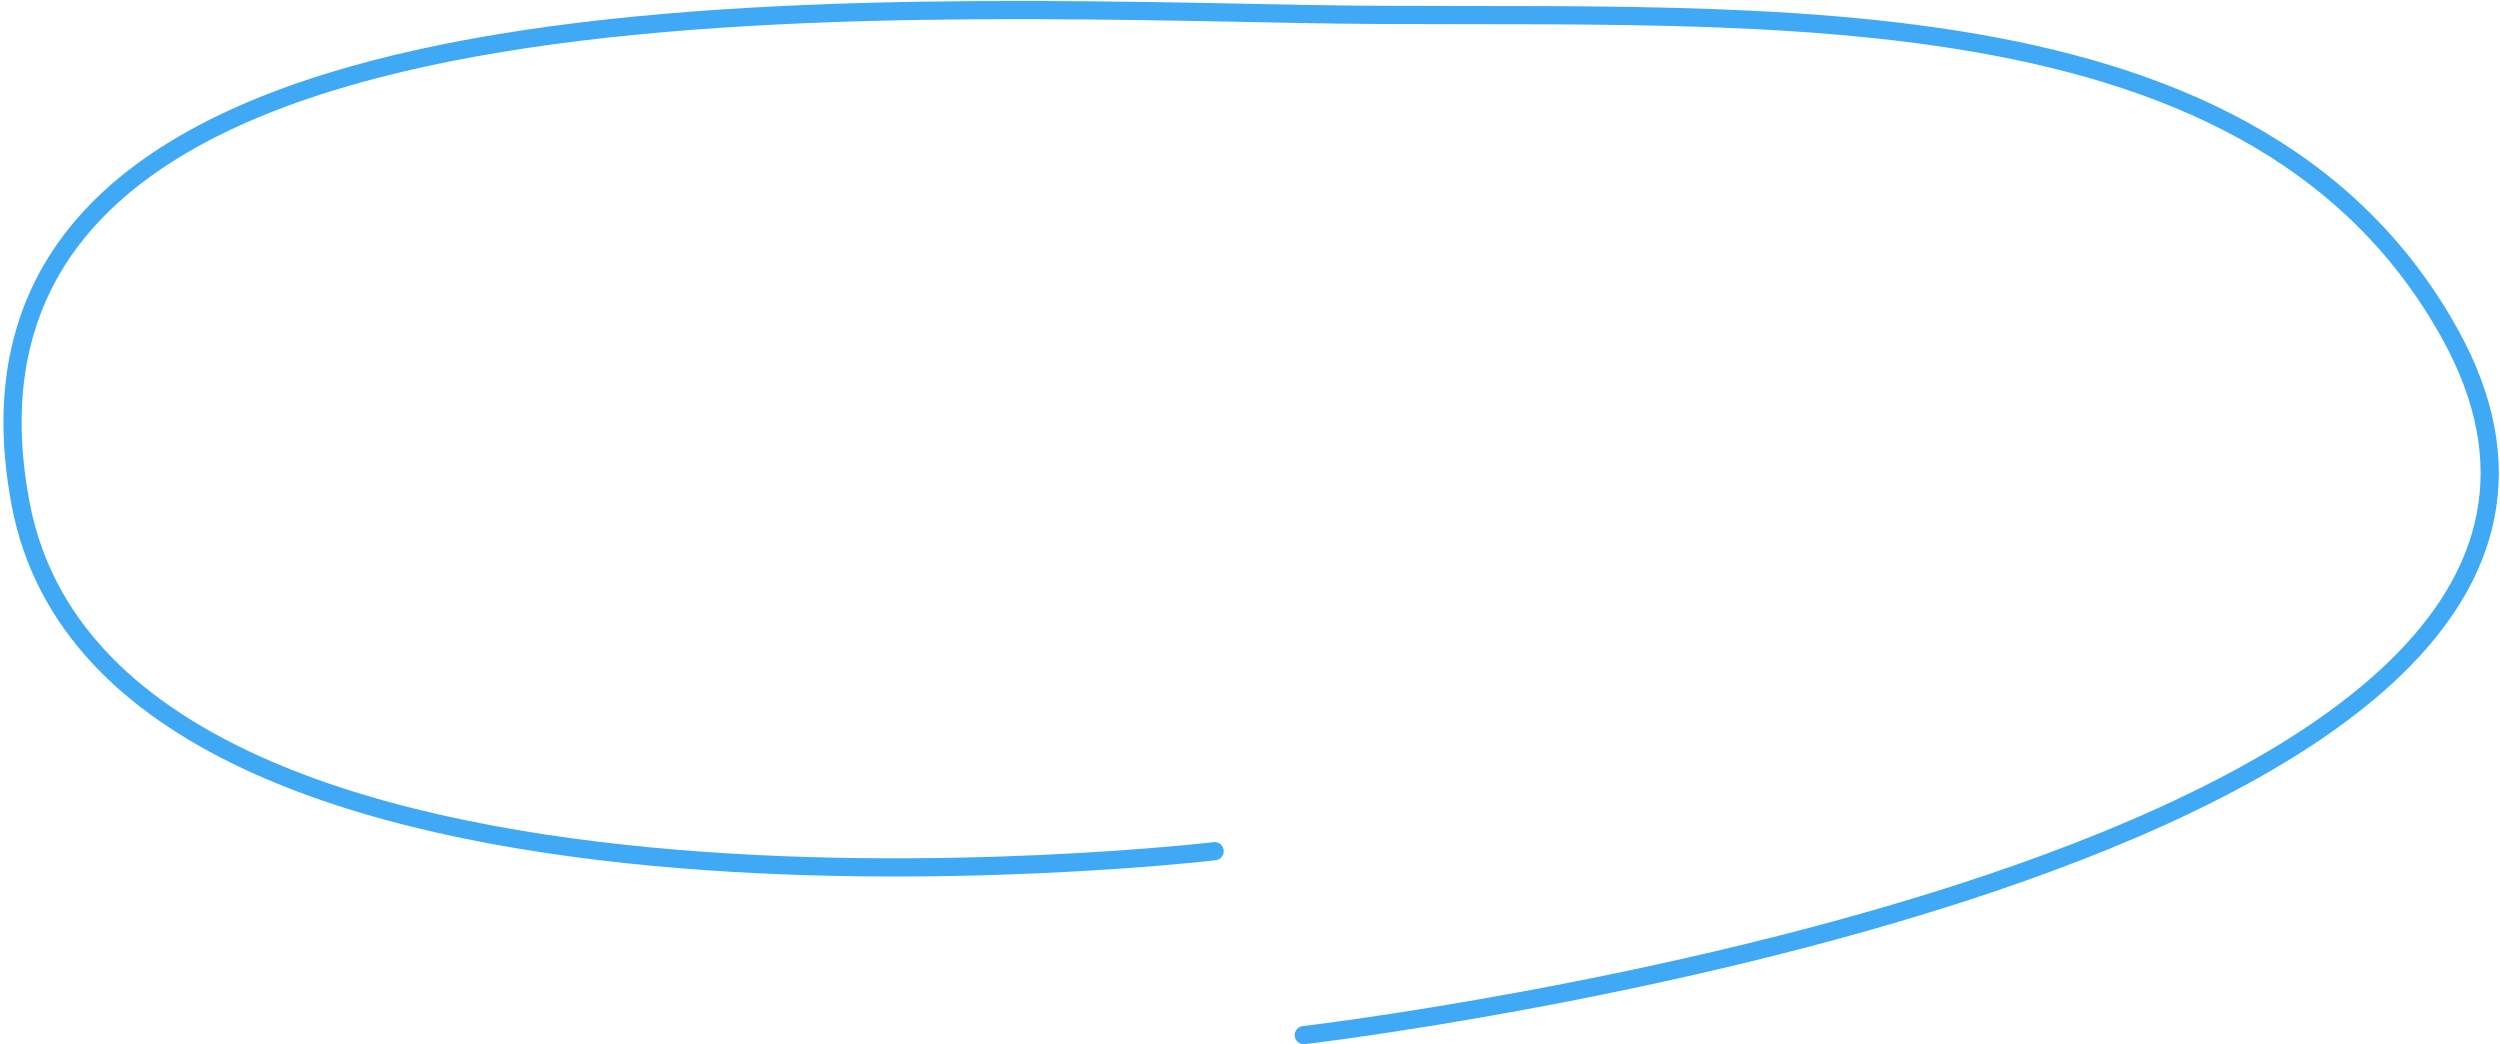
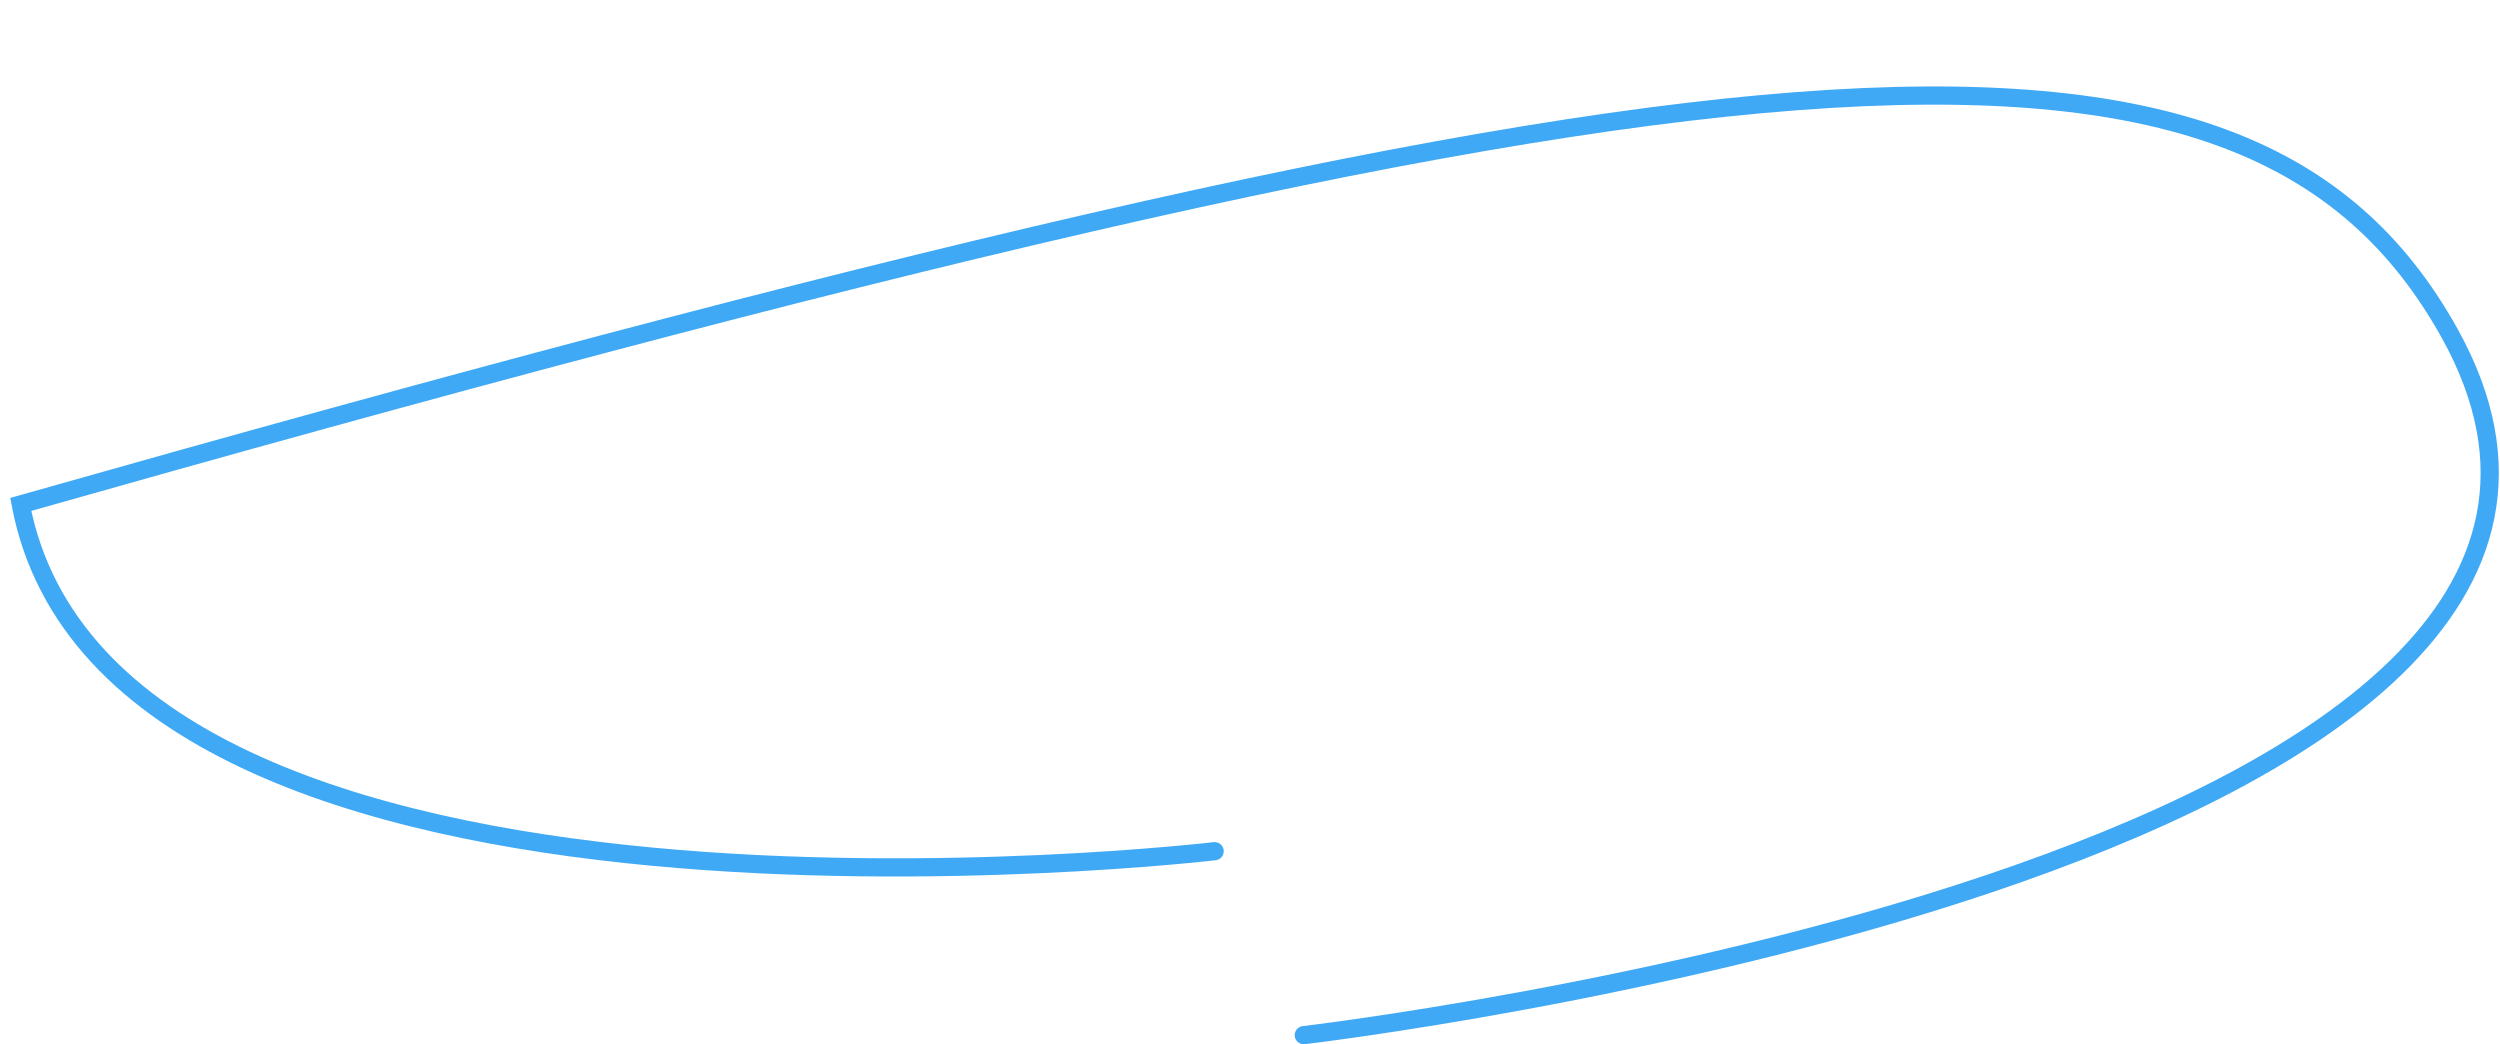
<svg xmlns="http://www.w3.org/2000/svg" width="687" height="287" viewBox="0 0 687 287" fill="none">
-   <path d="M333.778 233.908C333.778 233.908 30.703 269.669 5.698 138.614C-21.929 -6.182 210.902 0.948 358.282 3.843C472.918 6.095 617.344 -8.667 673.113 91.514C754.697 238.064 358.282 284.456 358.282 284.456" stroke="#3FA9F5" stroke-width="5" stroke-linecap="round" />
+   <path d="M333.778 233.908C333.778 233.908 30.703 269.669 5.698 138.614C472.918 6.095 617.344 -8.667 673.113 91.514C754.697 238.064 358.282 284.456 358.282 284.456" stroke="#3FA9F5" stroke-width="5" stroke-linecap="round" />
</svg>